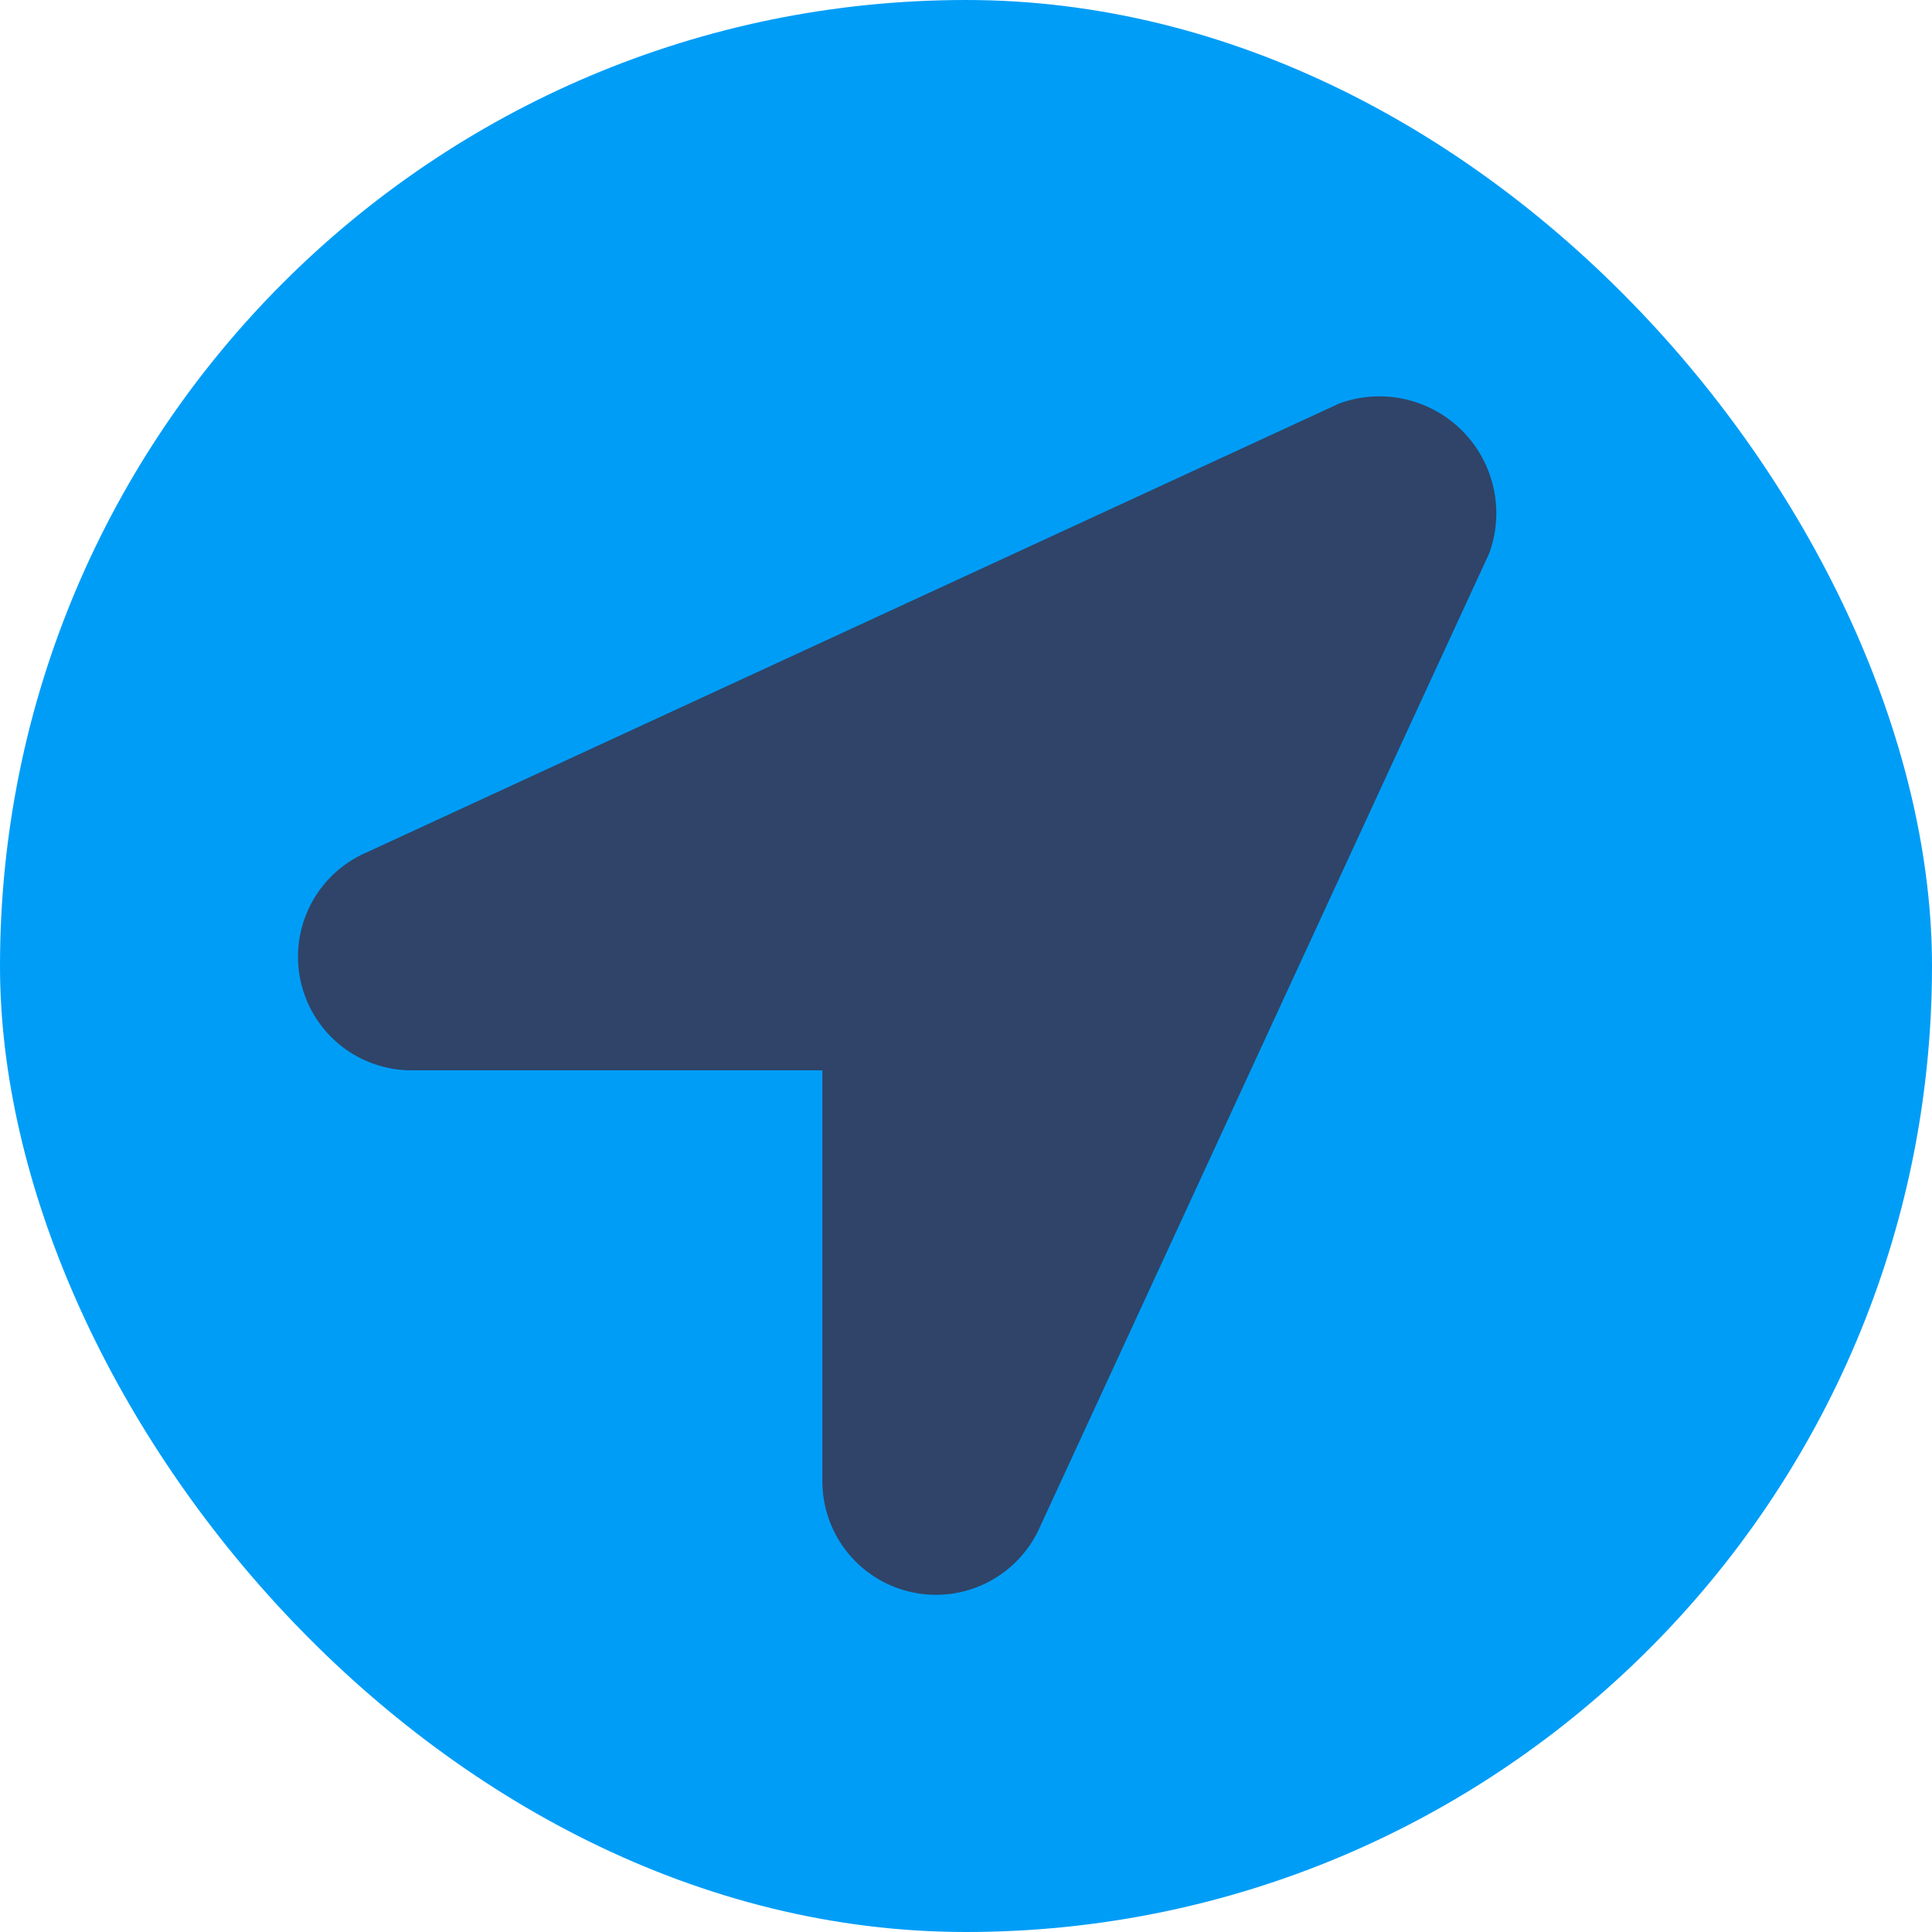
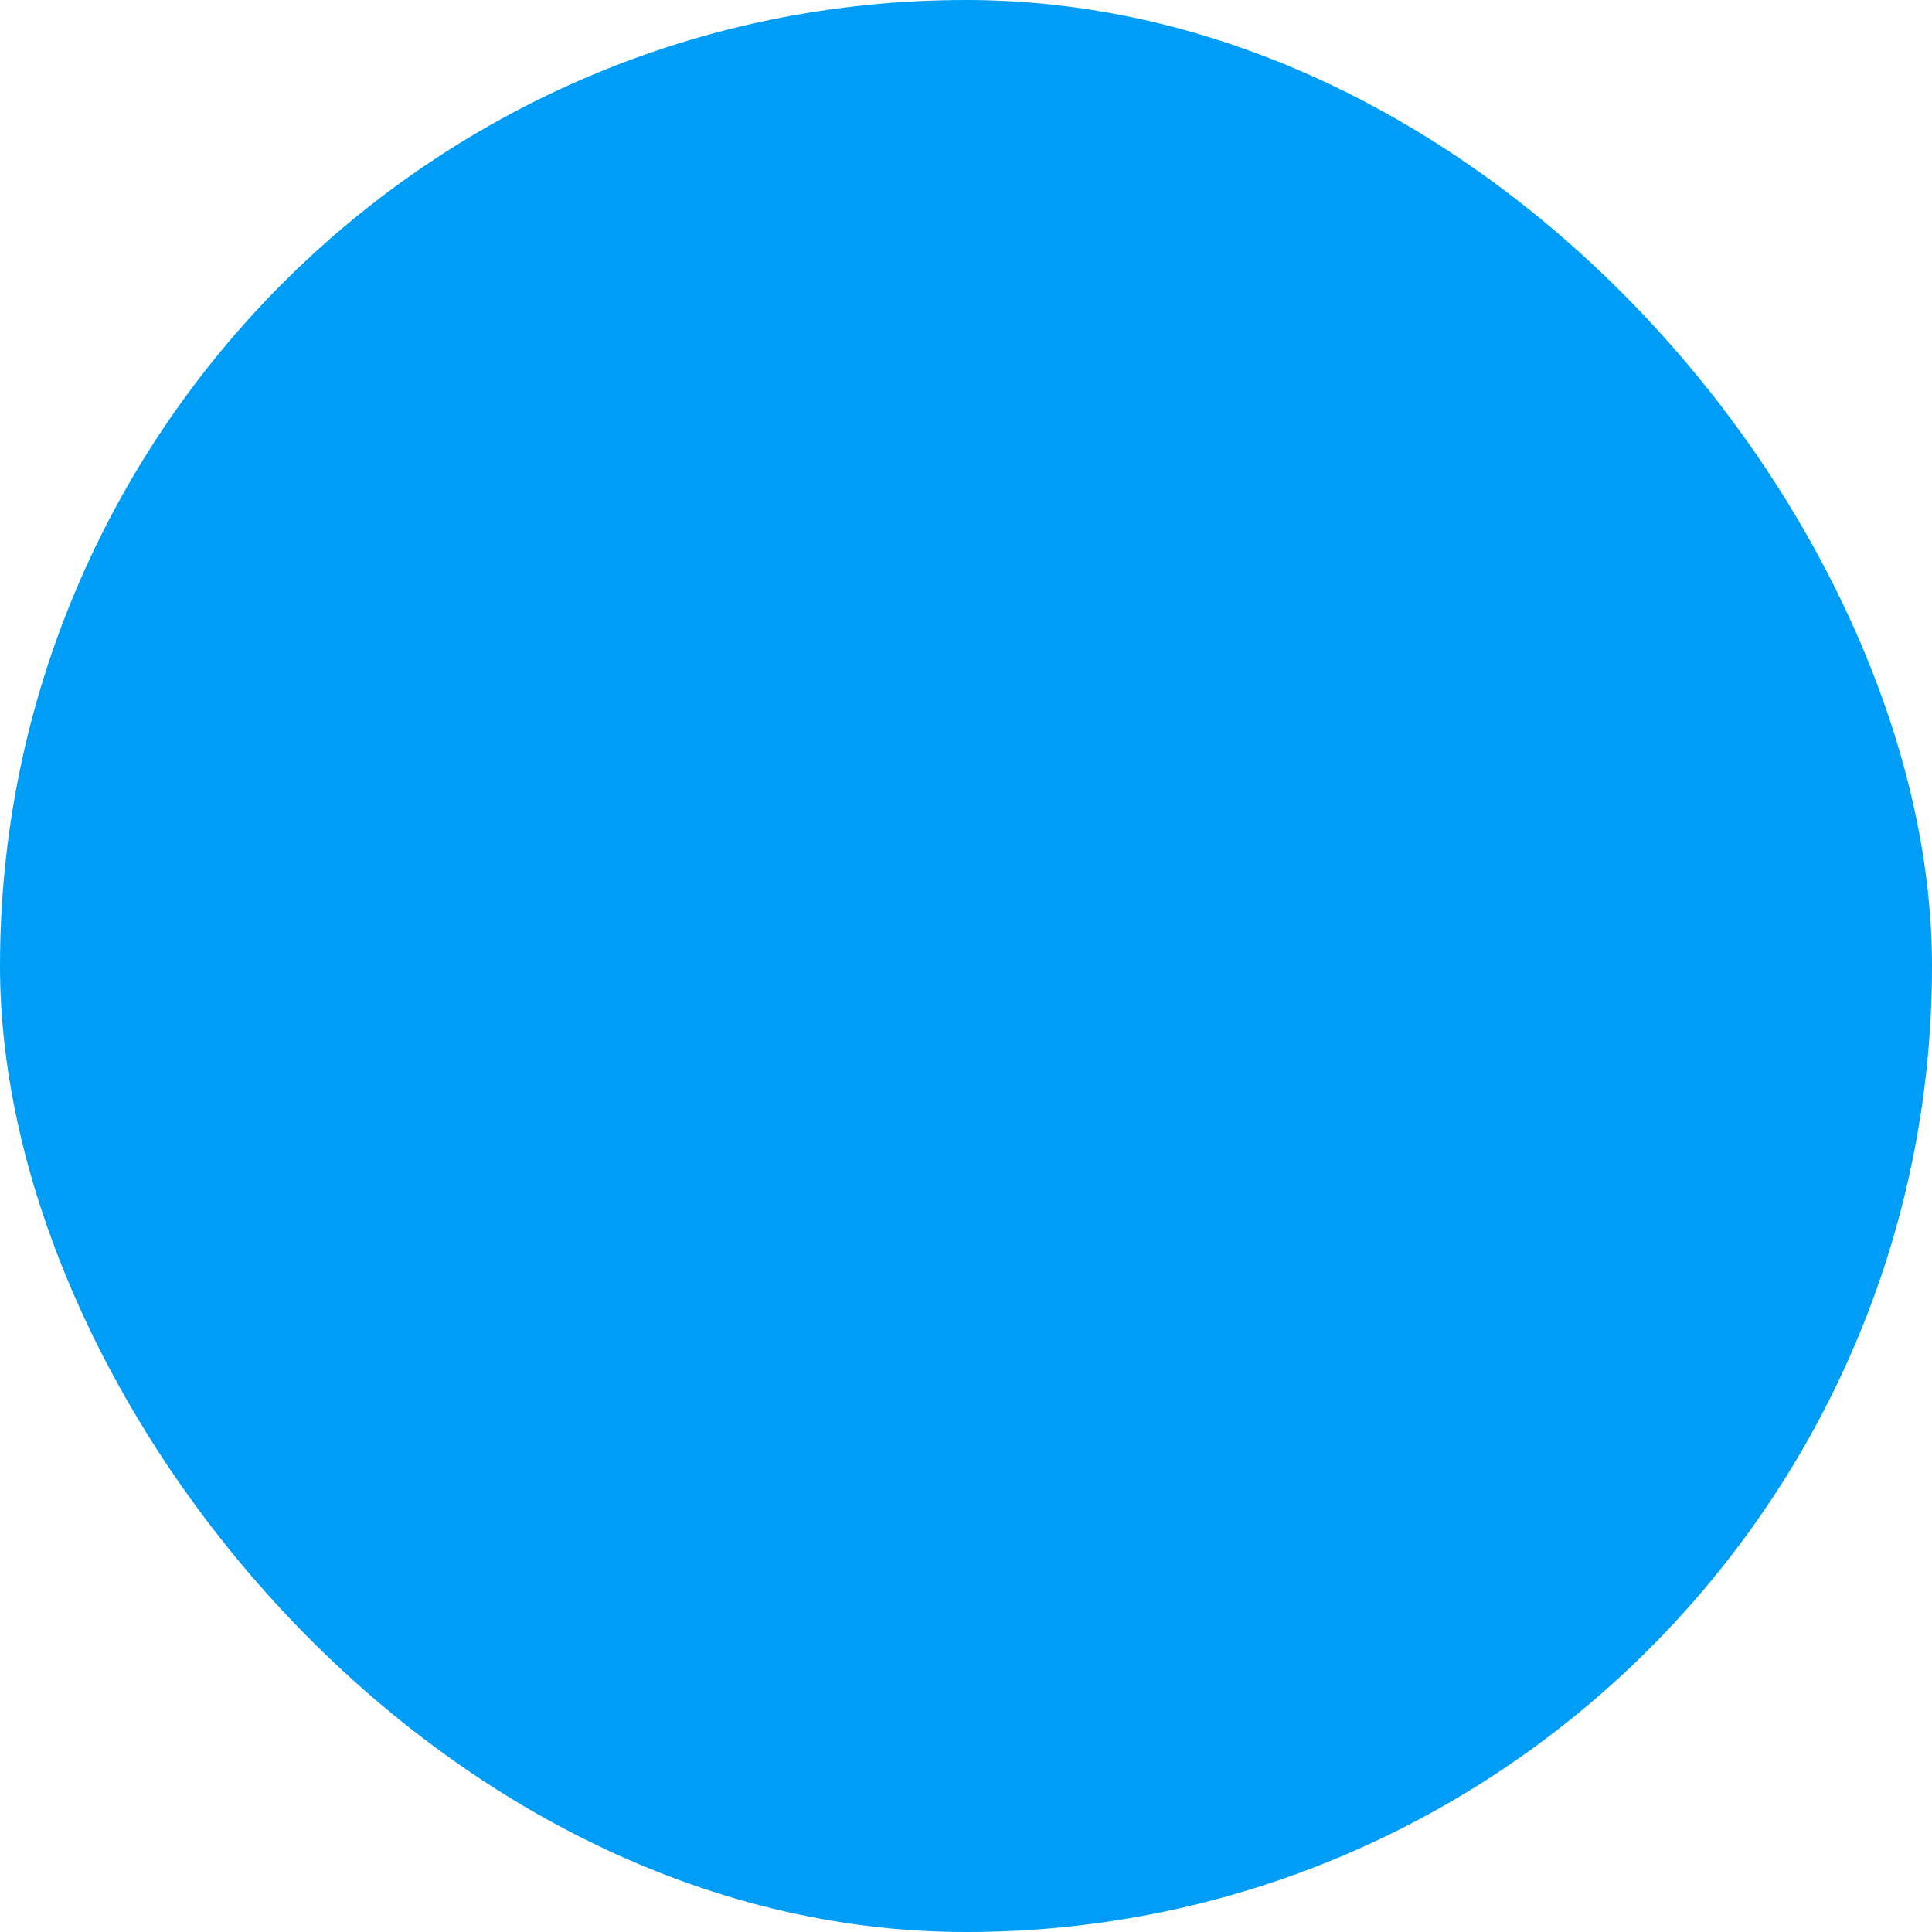
<svg xmlns="http://www.w3.org/2000/svg" width="44" height="44">
  <g data-name="Group 803" transform="translate(-981 -7284)">
    <rect data-name="Rectangle 223" width="44" height="44" rx="22" transform="translate(981 7284)" fill="#009df7" />
-     <path d="M1011.504 7293.188l-22.185 10.239a2.587 2.587 0 001.024 4.949h9.386v9.386a2.587 2.587 0 004.95 1.024l10.238-22.187a2.662 2.662 0 00-3.413-3.411z" fill="#2f4468" />
  </g>
</svg>